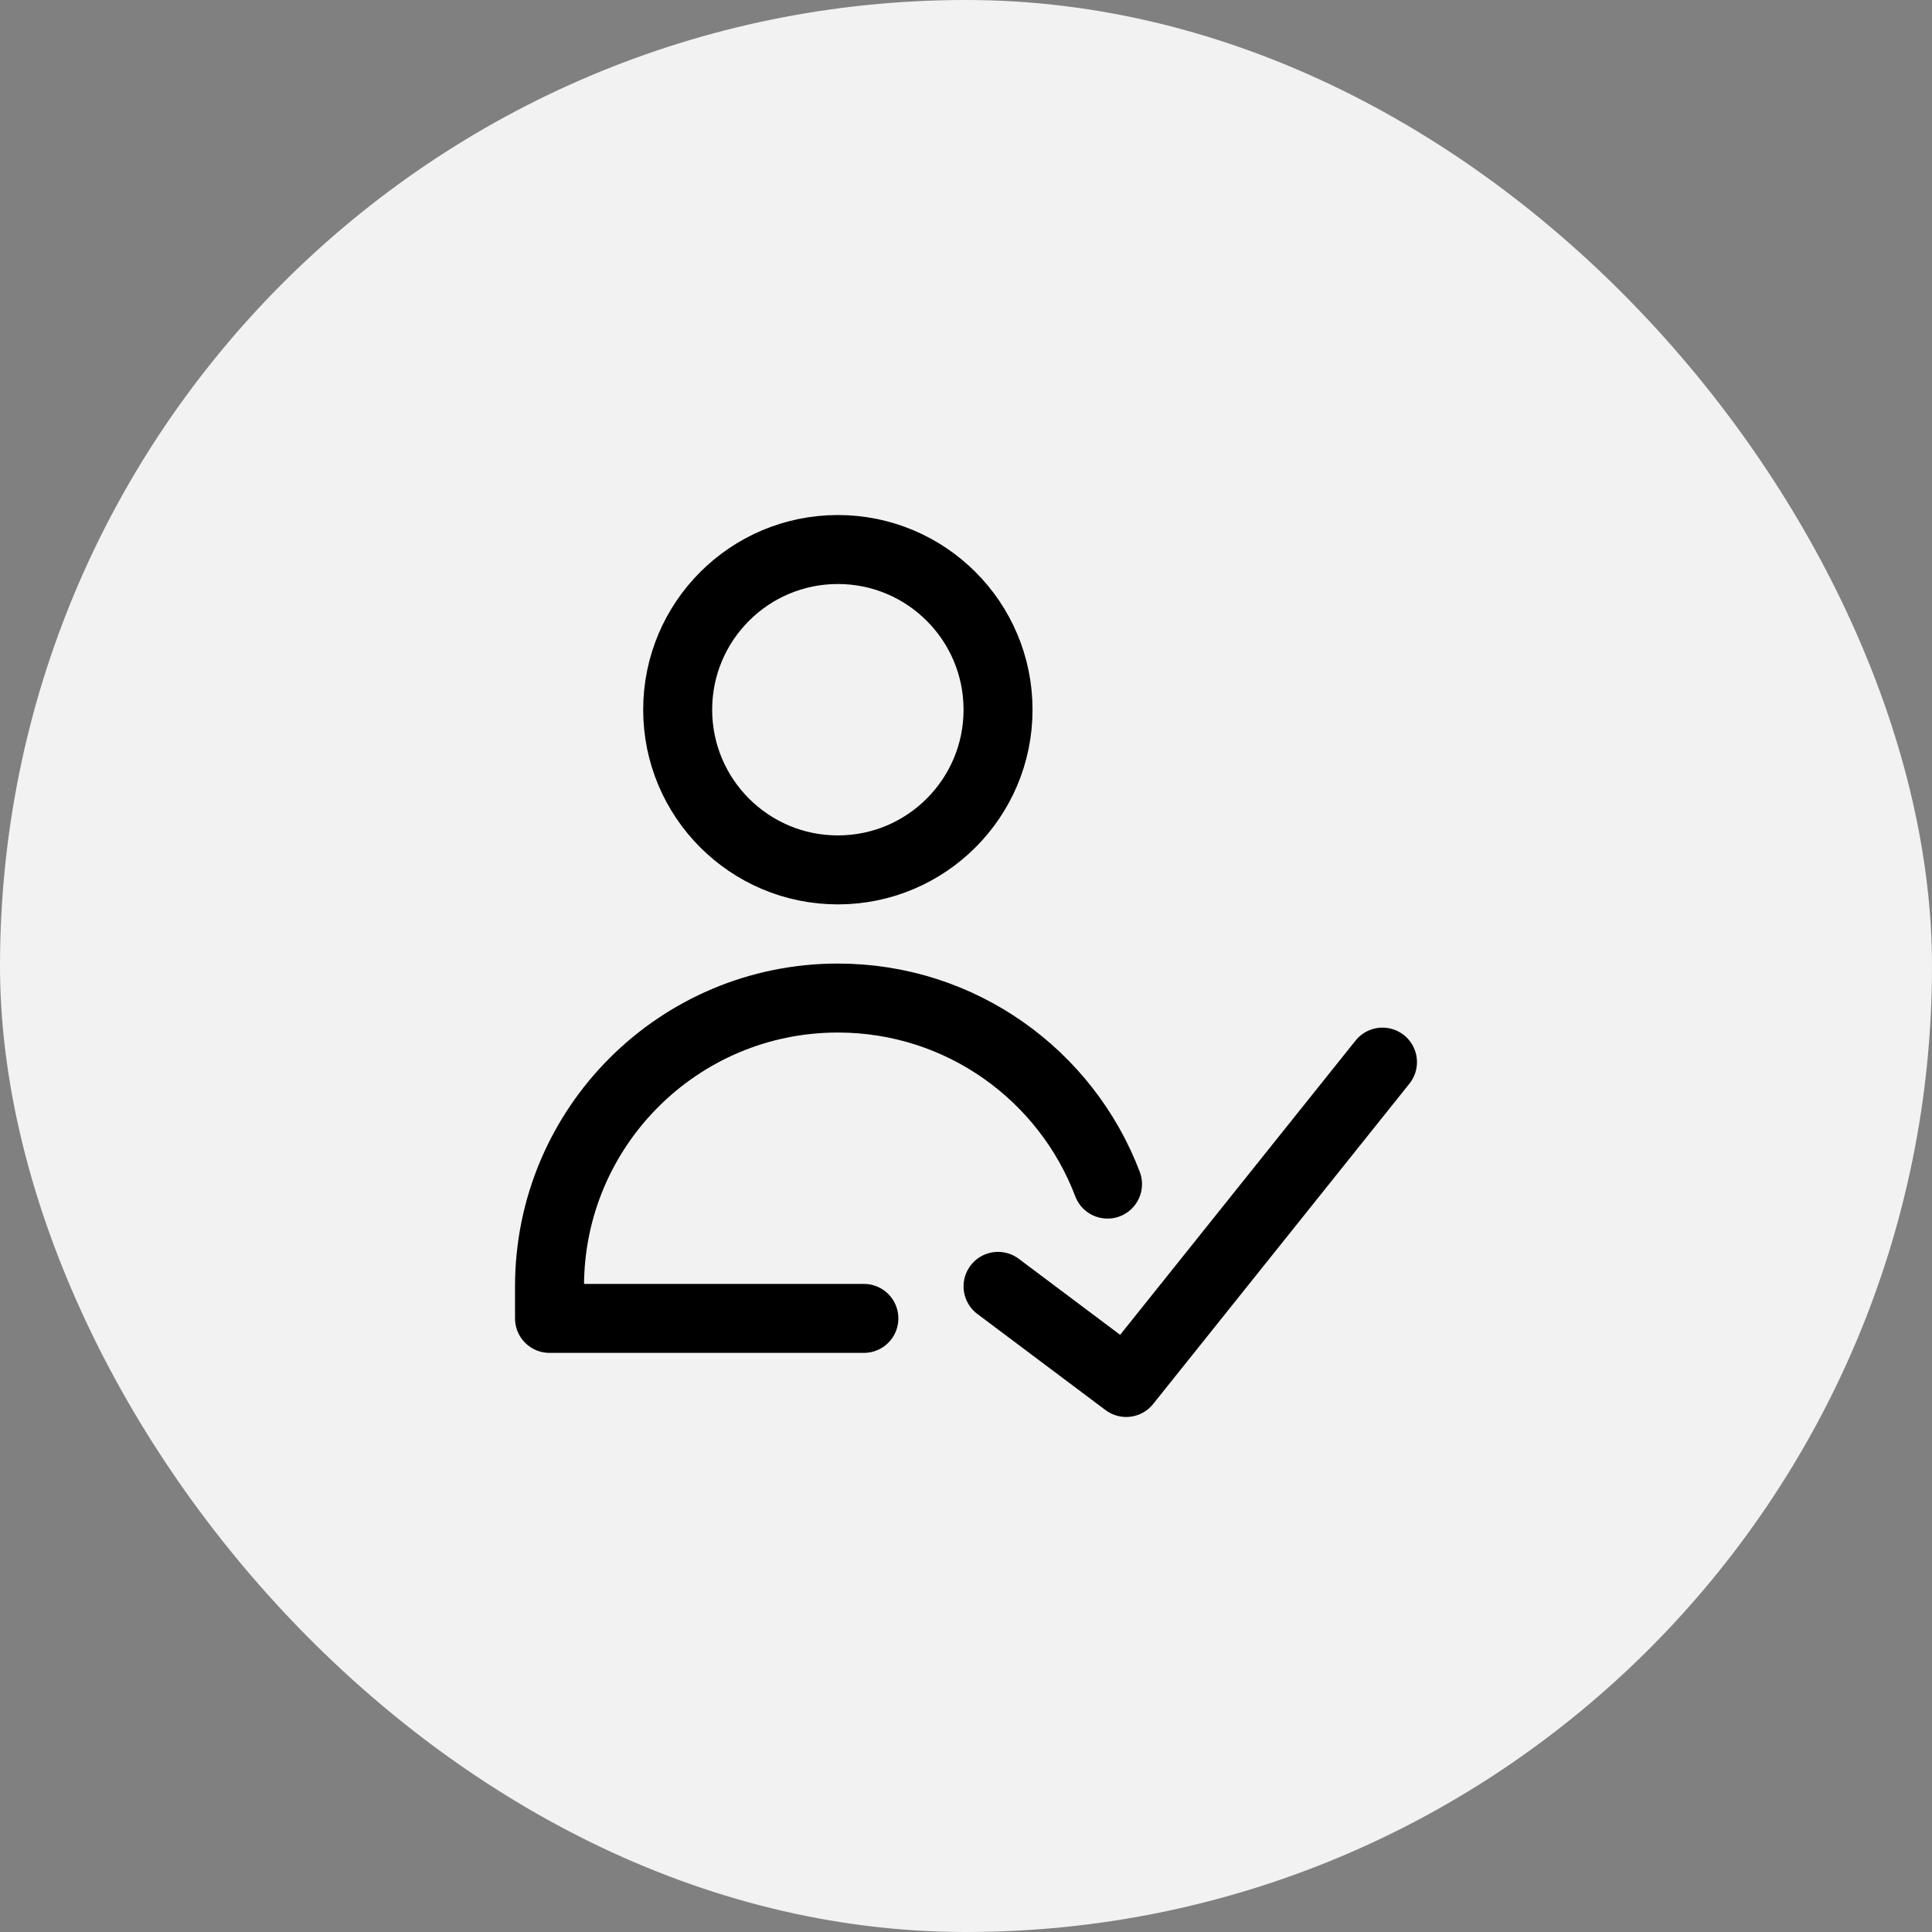
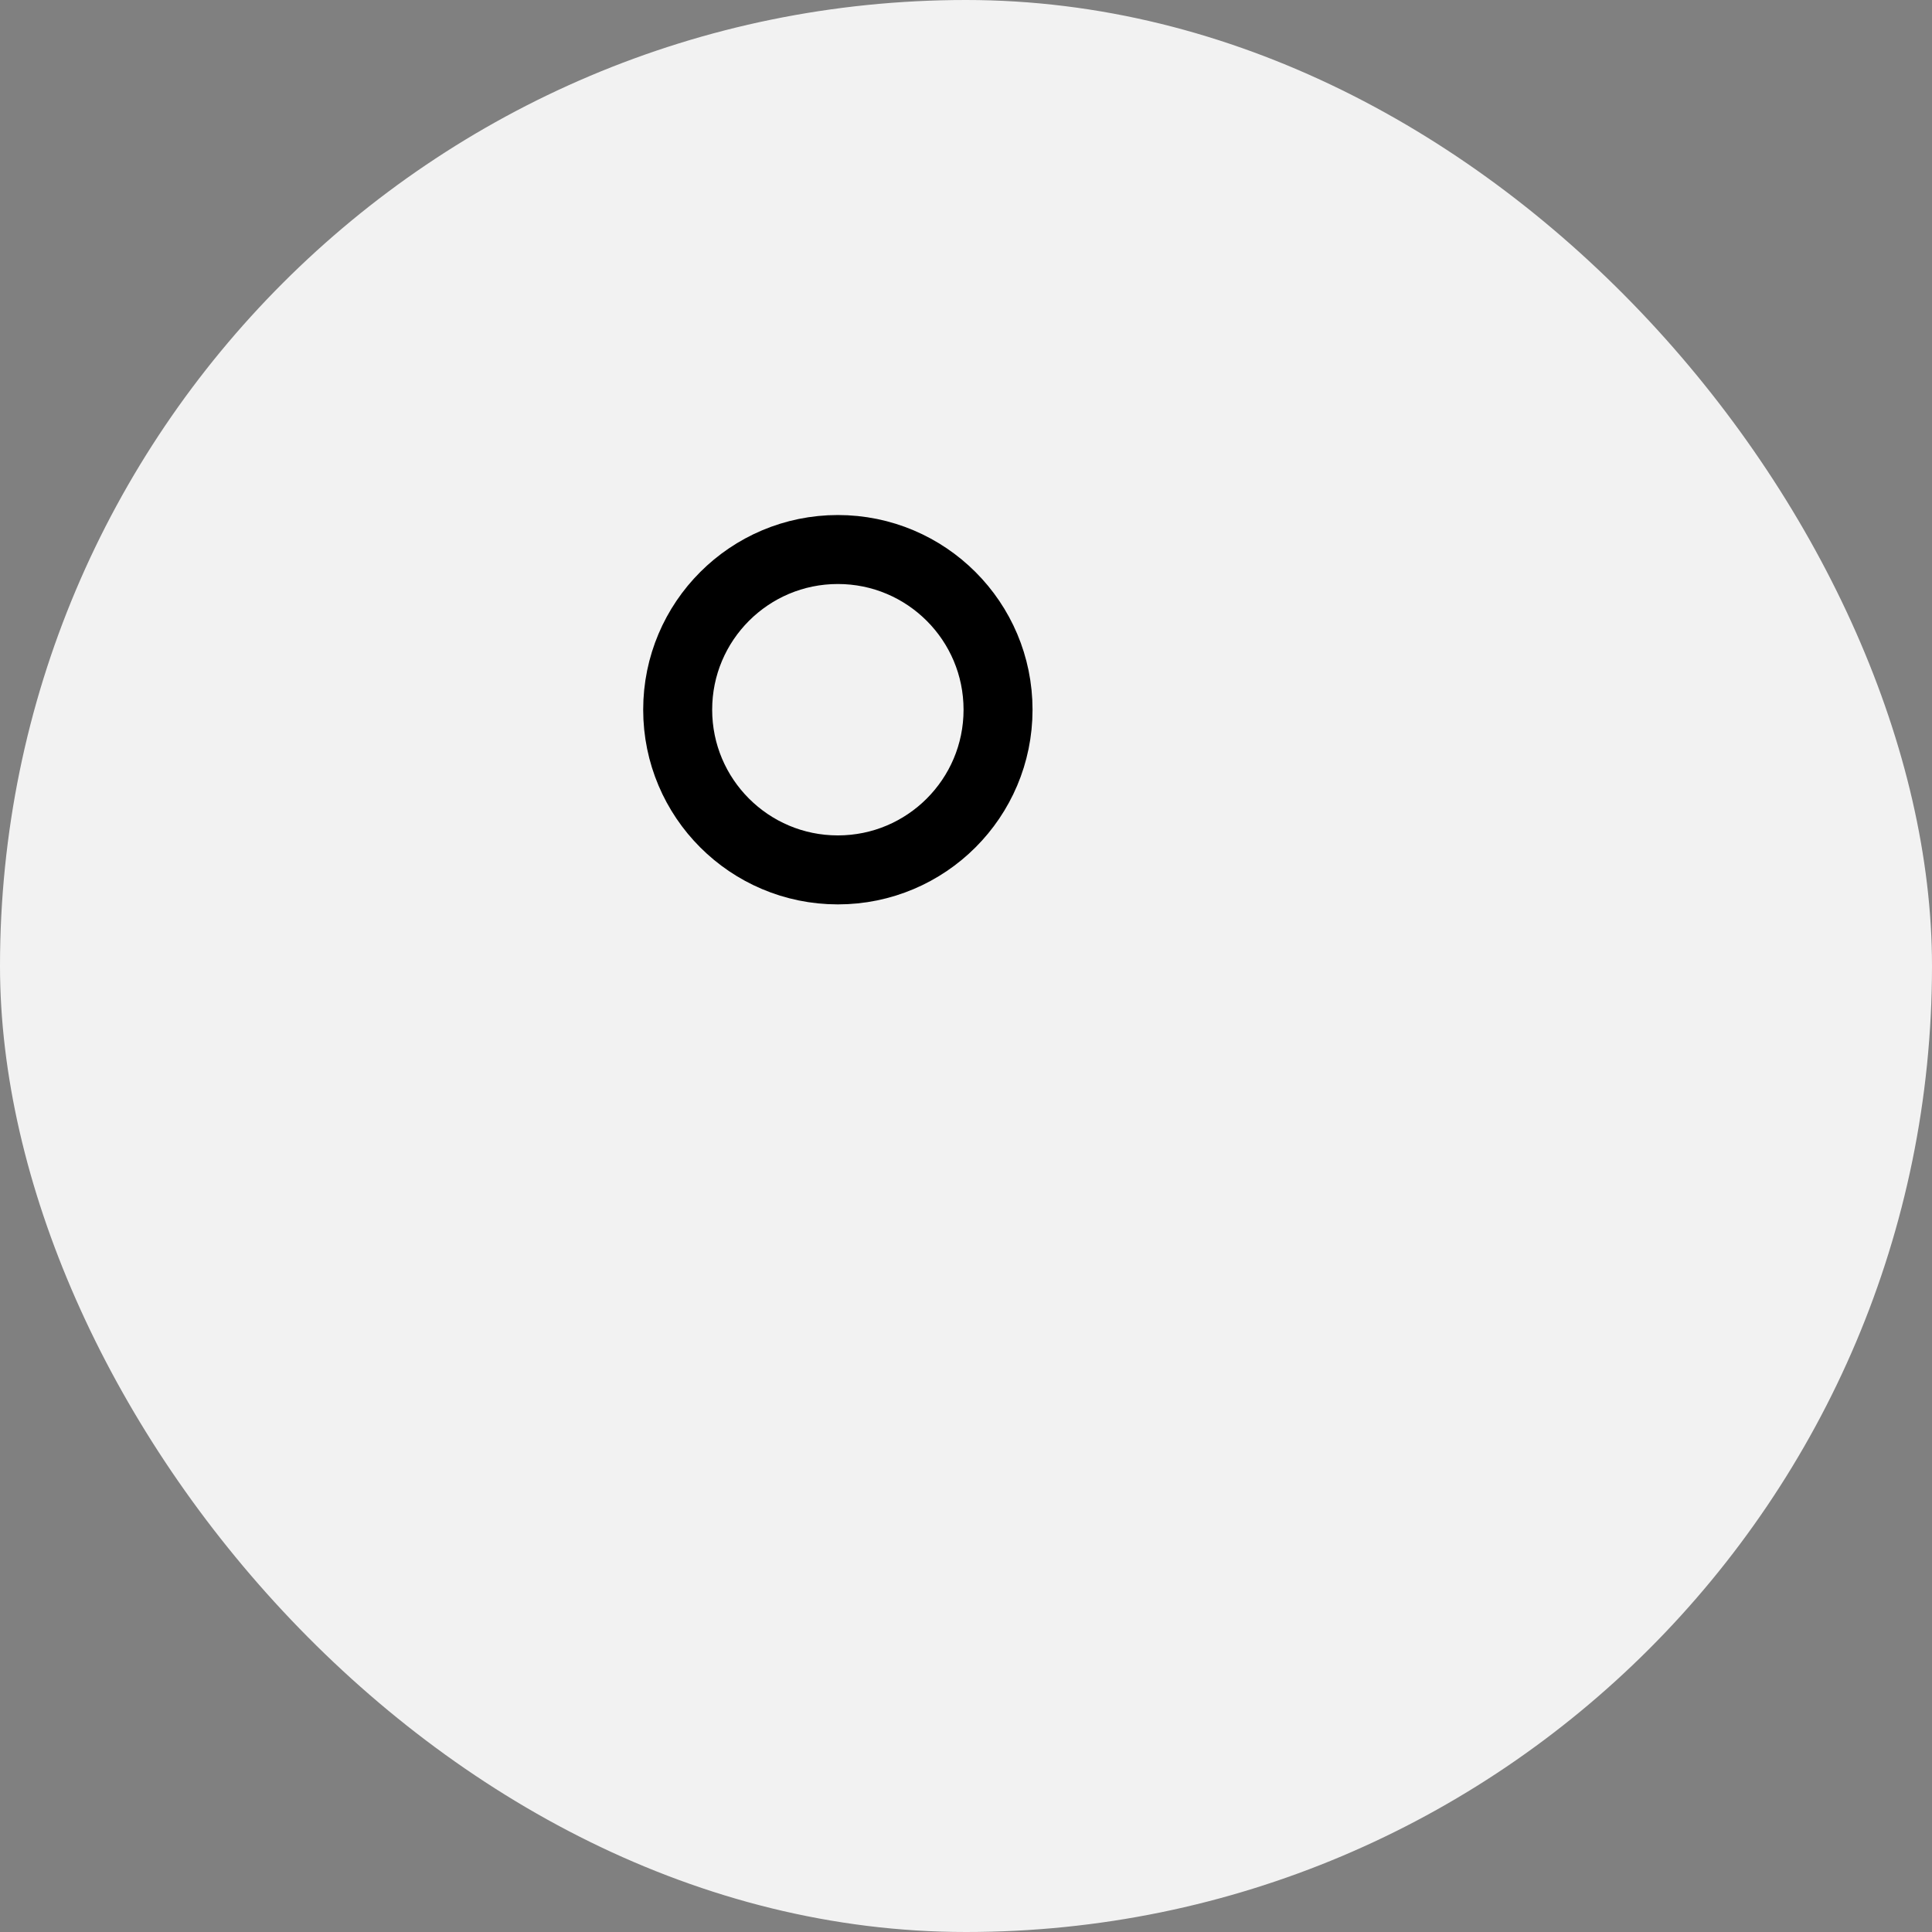
<svg xmlns="http://www.w3.org/2000/svg" width="128" height="128" viewBox="0 0 128 128" fill="none">
  <rect x="0" y="0" width="128" height="128" fill="#808080" stroke="none" />
  <rect width="128" height="128" rx="64" fill="#F2F2F2" />
  <path d="M55.51 57.633C61.371 57.633 66.123 52.881 66.123 47.02C66.123 41.159 61.371 36.407 55.51 36.407C49.649 36.407 44.898 41.159 44.898 47.02C44.898 52.881 49.649 57.633 55.51 57.633Z" stroke="black" stroke-width="4.57" stroke-linecap="round" stroke-linejoin="round" />
-   <path d="M91.593 70.368L74.613 91.593L66.123 85.225" stroke="black" stroke-width="4.57" stroke-linecap="round" stroke-linejoin="round" />
-   <path d="M57.234 87.347H36.407V85.225C36.407 74.675 44.96 66.123 55.51 66.123C63.674 66.123 70.642 71.244 73.376 78.45" stroke="black" stroke-width="4.57" stroke-linecap="round" stroke-linejoin="round" />
</svg>